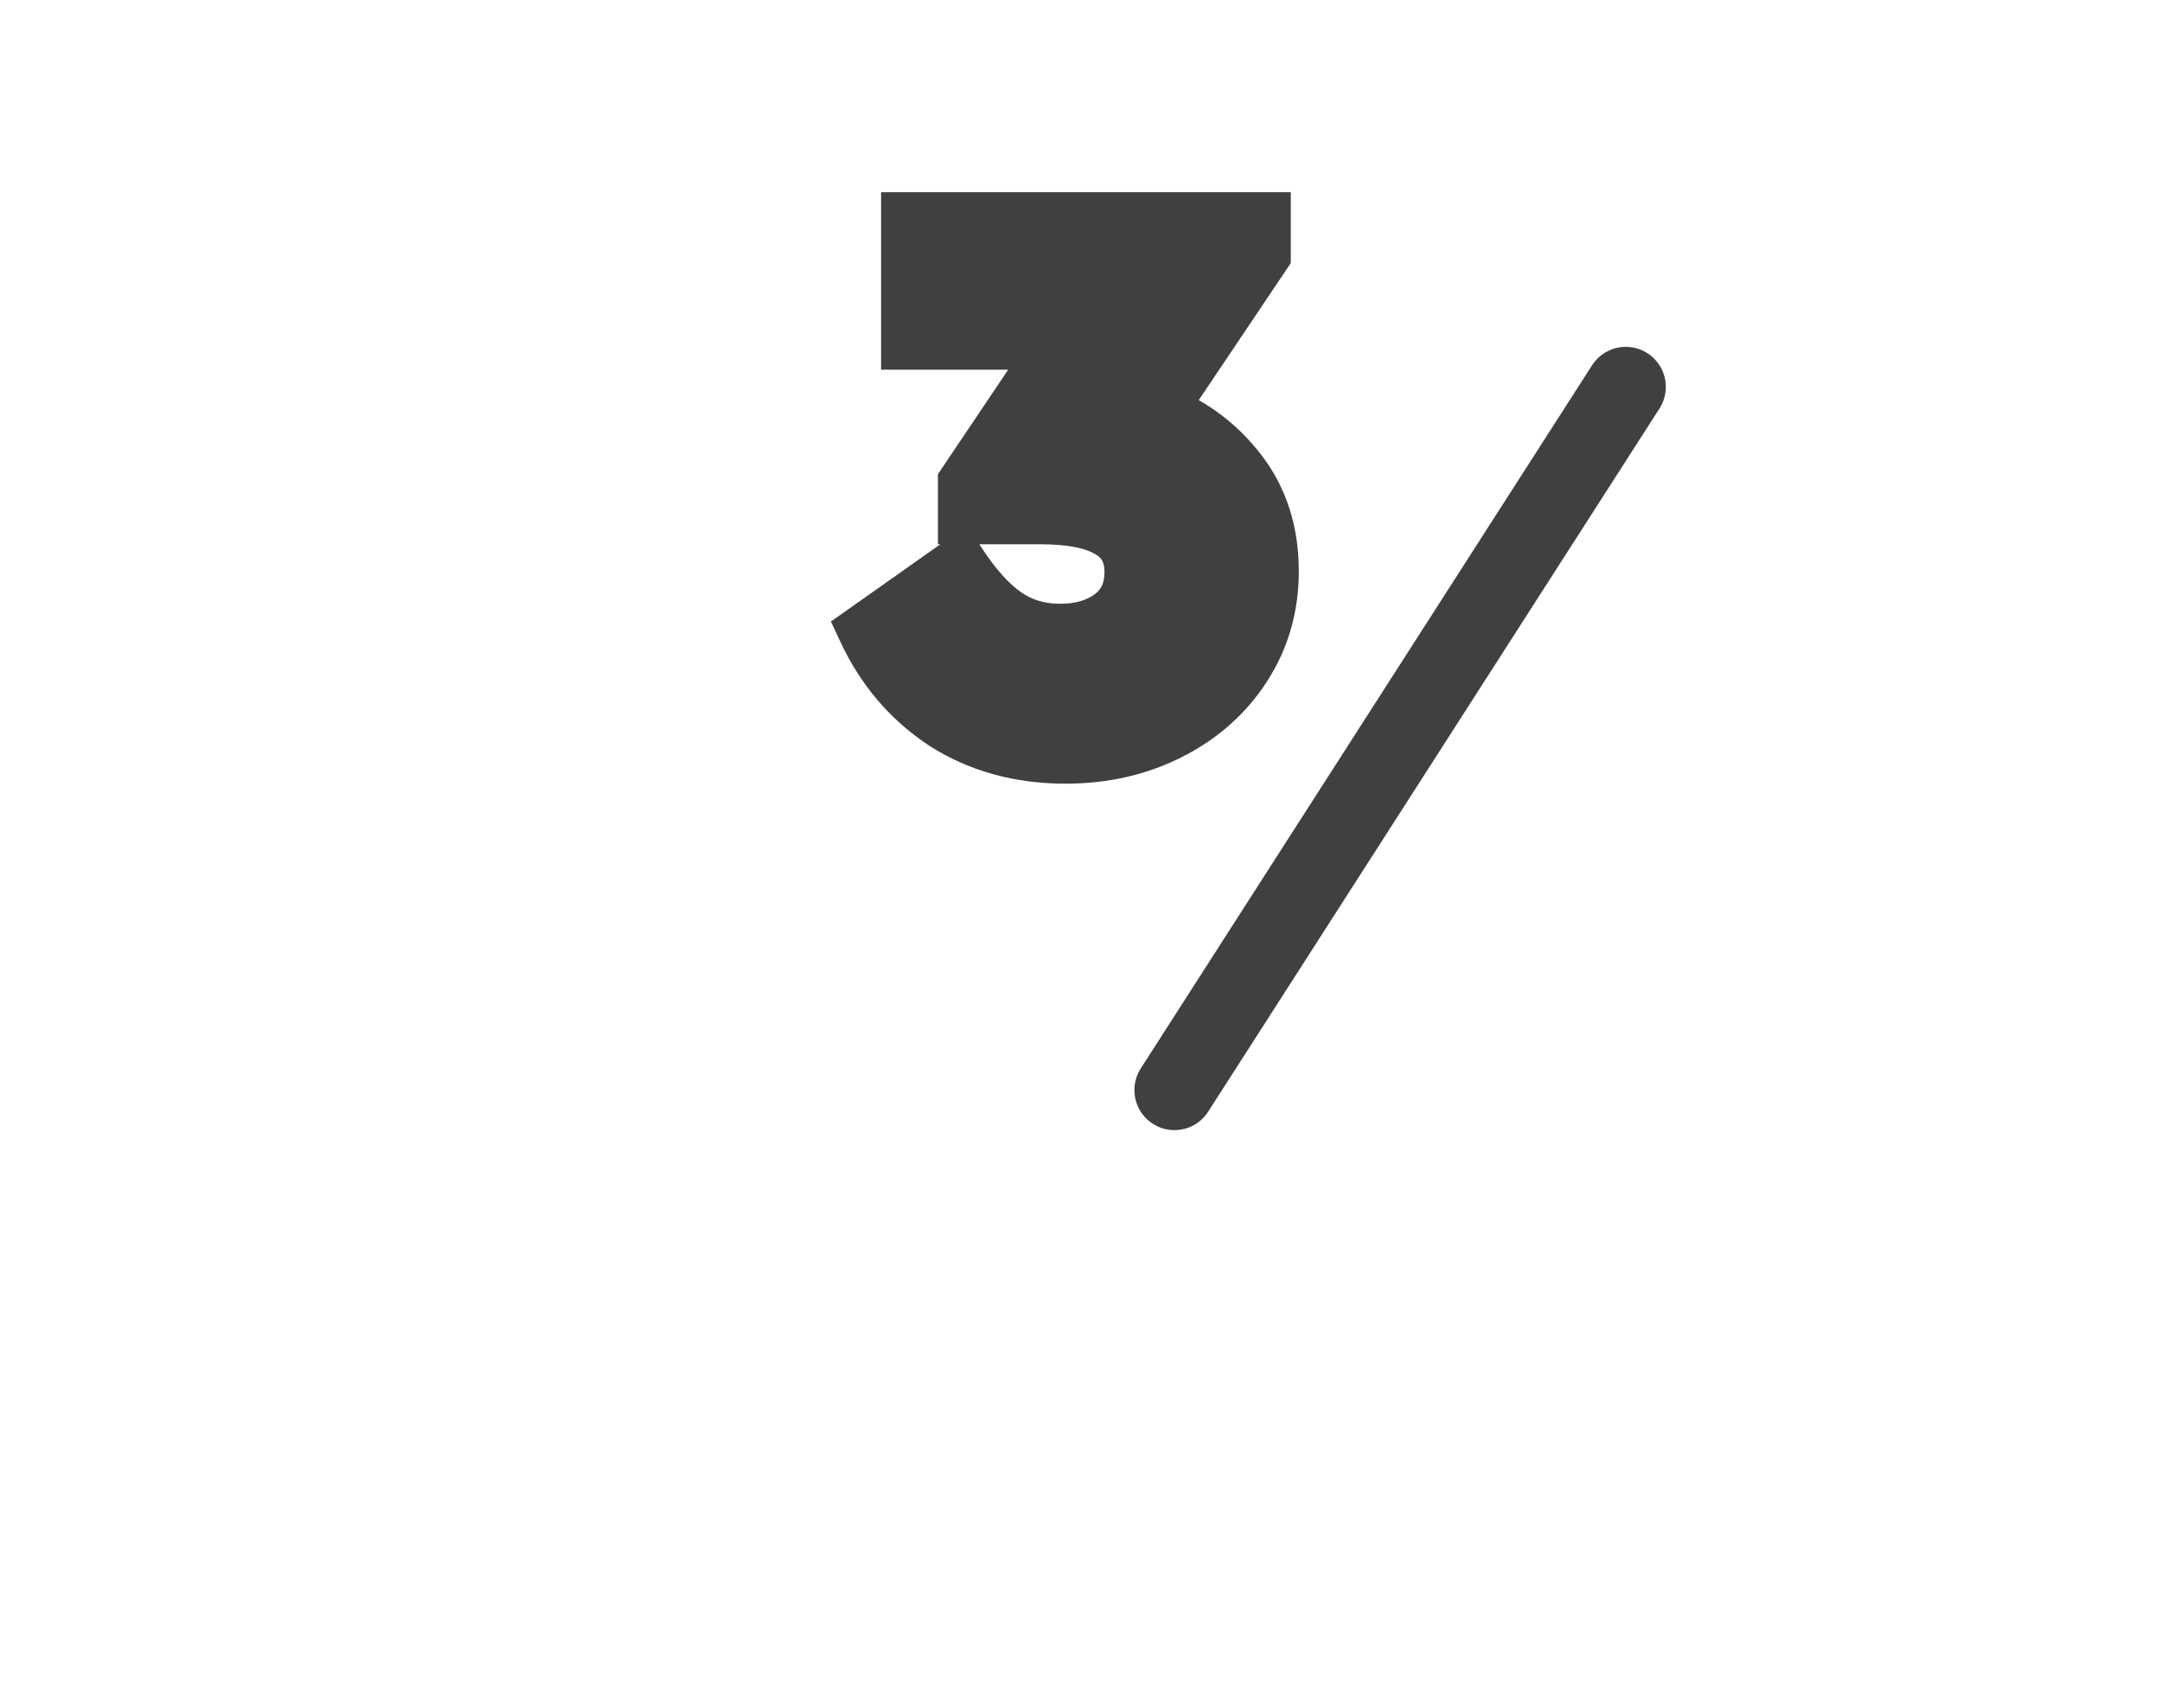
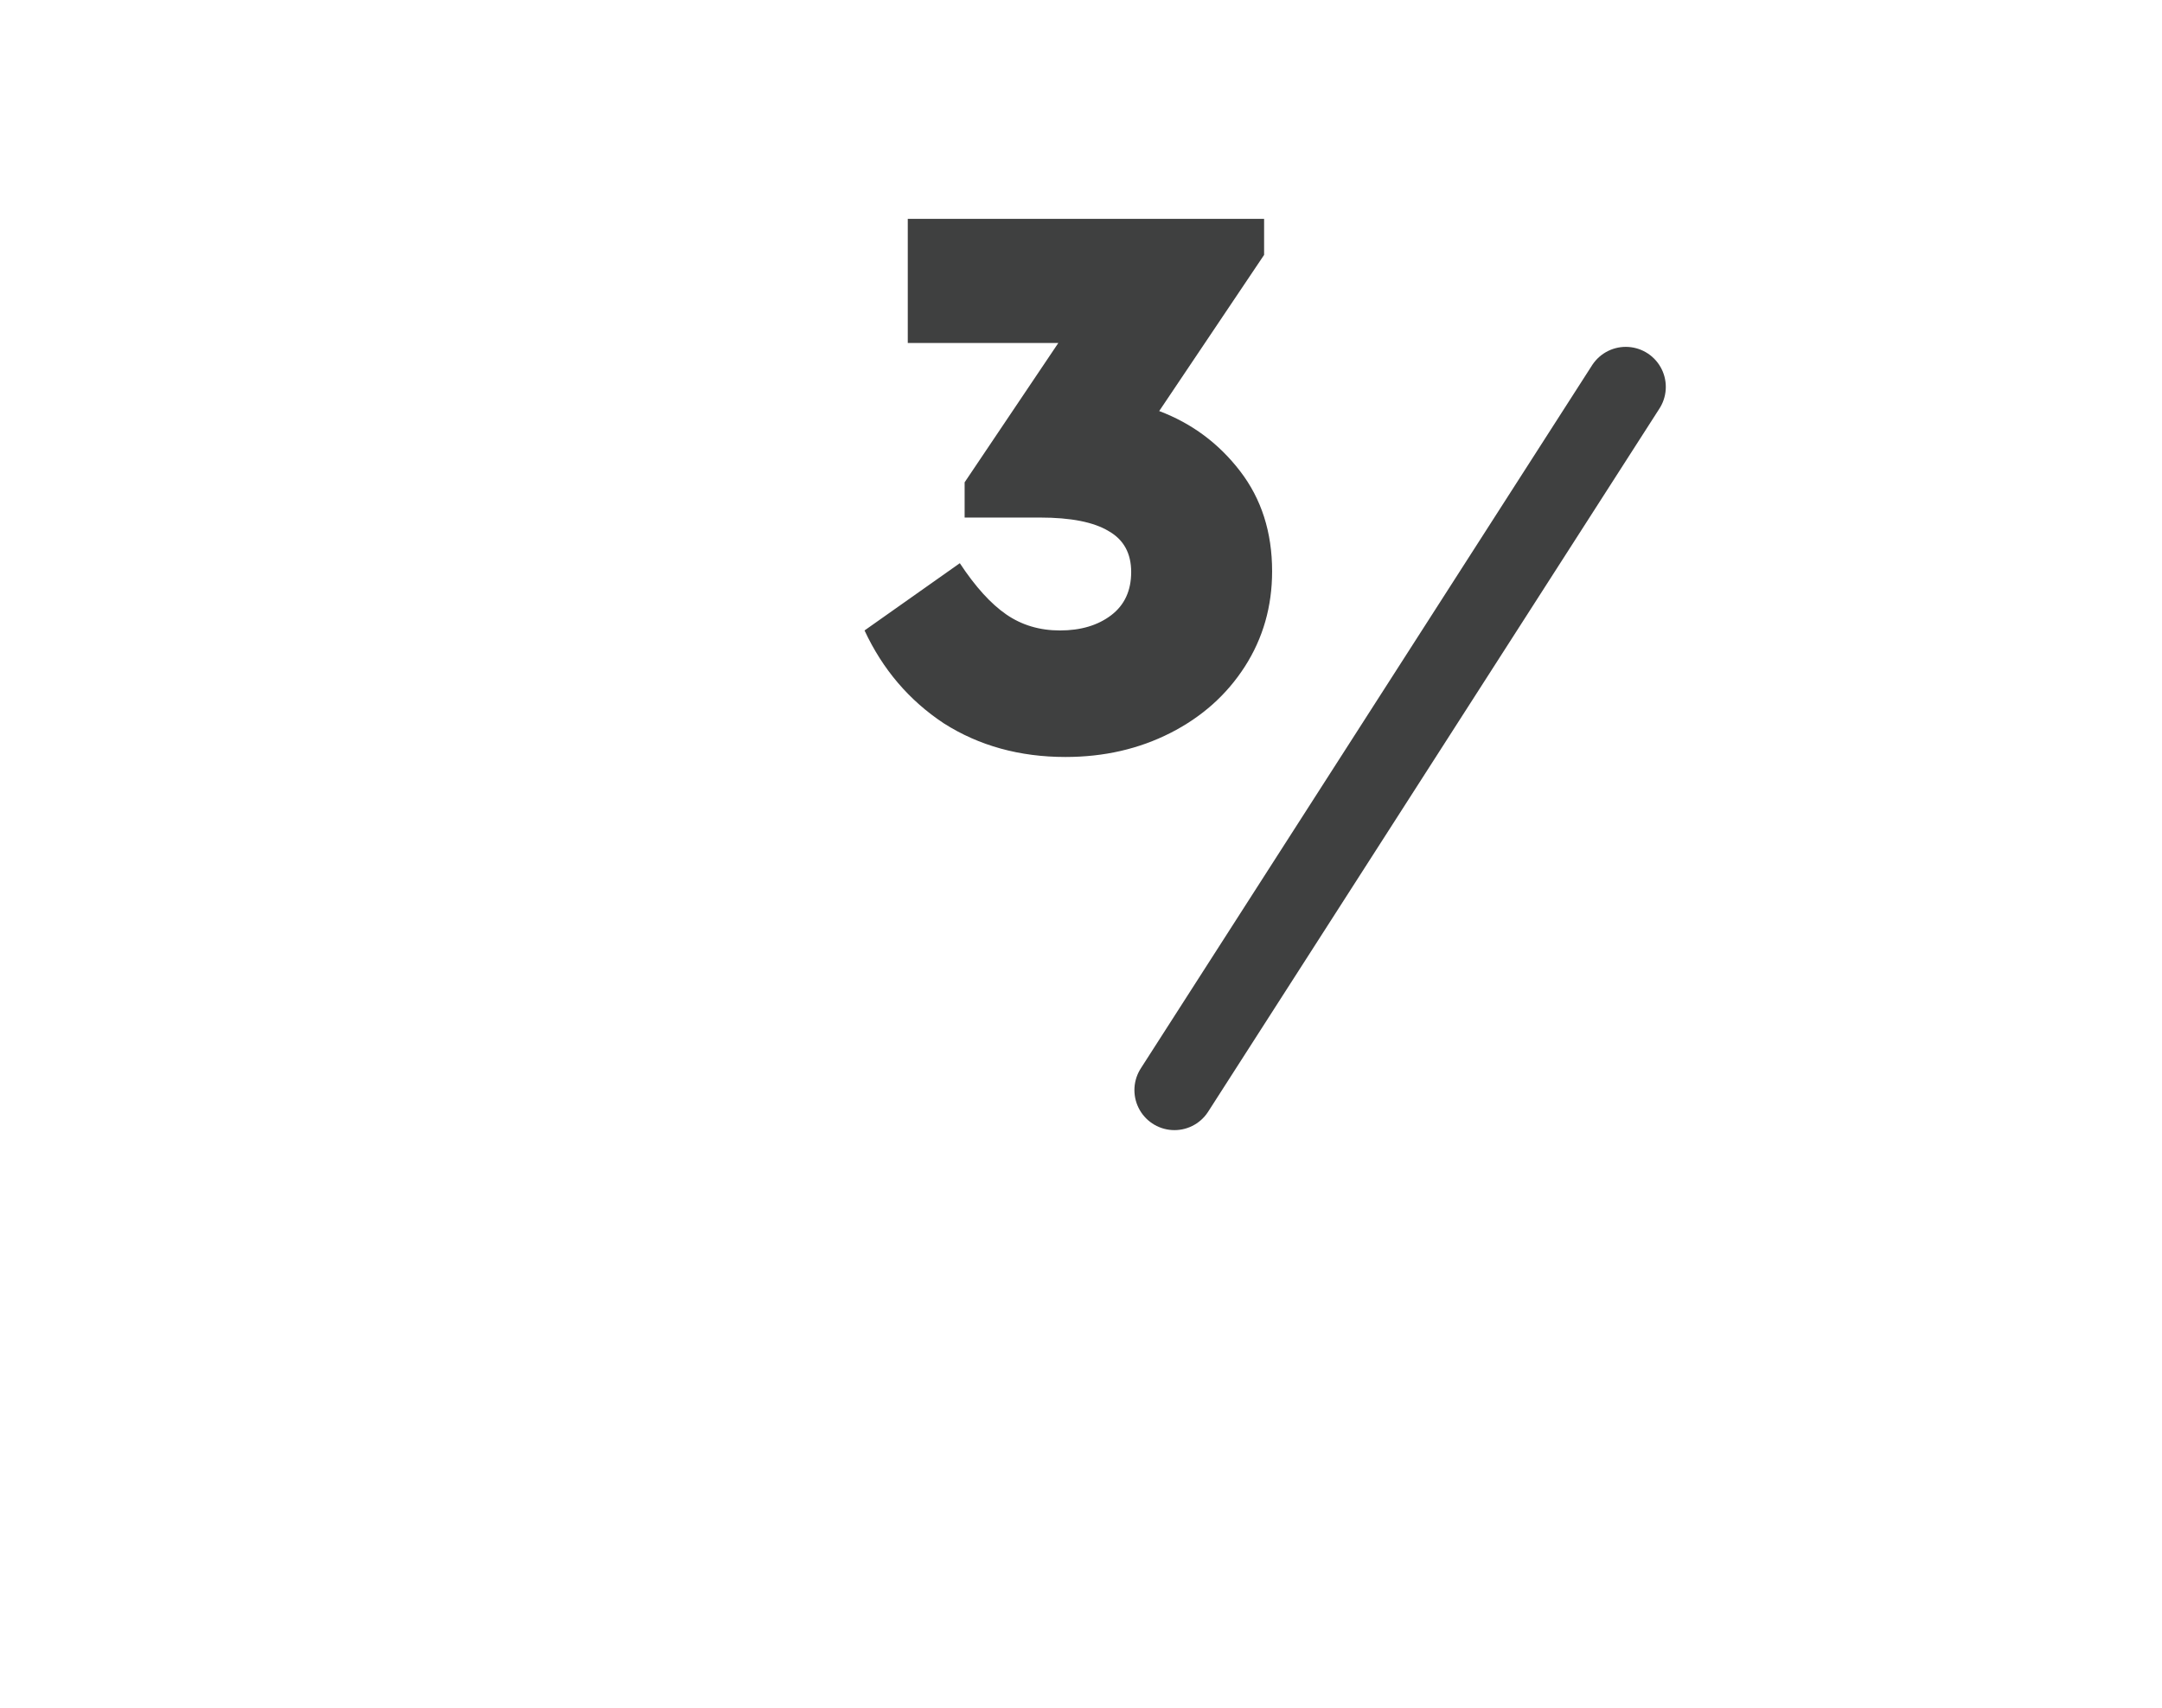
<svg xmlns="http://www.w3.org/2000/svg" width="81" height="64" viewBox="0 0 81 64" fill="none">
  <path d="M43.43 15.4C44.65 15.86 45.66 16.61 46.46 17.65C47.26 18.69 47.66 19.94 47.66 21.4C47.66 22.72 47.32 23.91 46.64 24.97C45.96 26.03 45.03 26.86 43.85 27.46C42.67 28.06 41.36 28.36 39.92 28.36C38.2 28.36 36.68 27.94 35.36 27.1C34.06 26.24 33.07 25.08 32.39 23.62L35.96 21.1C36.54 21.98 37.12 22.62 37.7 23.02C38.28 23.42 38.95 23.62 39.71 23.62C40.49 23.62 41.13 23.43 41.63 23.05C42.13 22.67 42.38 22.13 42.38 21.43C42.38 20.73 42.1 20.22 41.54 19.9C40.98 19.56 40.12 19.39 38.96 19.39H36.14V18.07L39.65 12.85H34.01V8.2H47.36V9.55L43.43 15.4Z" fill="#3F4040" />
-   <path d="M43.43 15.4L42.6 14.842L41.896 15.89L43.078 16.336L43.43 15.4ZM46.46 17.65L47.253 17.04L47.253 17.04L46.46 17.65ZM46.64 24.97L45.799 24.43L45.799 24.43L46.64 24.97ZM43.85 27.46L43.397 26.569L43.397 26.569L43.85 27.46ZM35.36 27.1L34.809 27.934L34.816 27.939L34.824 27.944L35.36 27.1ZM32.39 23.62L31.814 22.803L31.131 23.285L31.484 24.042L32.39 23.62ZM35.96 21.1L36.795 20.55L36.227 19.688L35.384 20.283L35.96 21.1ZM37.7 23.02L37.133 23.843L37.133 23.843L37.7 23.02ZM41.63 23.05L42.236 23.846L42.236 23.846L41.63 23.05ZM41.54 19.9L41.021 20.755L41.033 20.762L41.044 20.768L41.54 19.9ZM36.14 19.39H35.14V20.39H36.14V19.39ZM36.14 18.07L35.31 17.512L35.14 17.765V18.07H36.14ZM39.65 12.85L40.48 13.408L41.528 11.85H39.65V12.85ZM34.01 12.85H33.01V13.85H34.01V12.85ZM34.01 8.2V7.2H33.01V8.2H34.01ZM47.36 8.2H48.36V7.2H47.36V8.2ZM47.36 9.55L48.191 10.108L48.36 9.855V9.55H47.36ZM43.078 16.336C44.122 16.73 44.98 17.366 45.668 18.26L47.253 17.04C46.34 15.854 45.178 14.99 43.783 14.464L43.078 16.336ZM45.668 18.26C46.318 19.105 46.66 20.134 46.66 21.4H48.66C48.66 19.746 48.203 18.275 47.253 17.04L45.668 18.26ZM46.66 21.4C46.66 22.538 46.37 23.539 45.799 24.43L47.482 25.51C48.271 24.281 48.66 22.902 48.66 21.4H46.66ZM45.799 24.43C45.22 25.333 44.427 26.045 43.397 26.569L44.304 28.351C45.634 27.675 46.701 26.727 47.482 25.51L45.799 24.43ZM43.397 26.569C42.37 27.091 41.217 27.36 39.92 27.36V29.36C41.504 29.36 42.971 29.029 44.304 28.351L43.397 26.569ZM39.92 27.36C38.371 27.36 37.041 26.984 35.897 26.256L34.824 27.944C36.32 28.896 38.03 29.36 39.92 29.36V27.36ZM35.912 26.266C34.771 25.511 33.902 24.496 33.297 23.198L31.484 24.042C32.239 25.664 33.349 26.969 34.809 27.934L35.912 26.266ZM32.967 24.437L36.537 21.917L35.384 20.283L31.814 22.803L32.967 24.437ZM35.125 21.65C35.744 22.589 36.408 23.343 37.133 23.843L38.268 22.197C37.833 21.897 37.336 21.371 36.795 20.55L35.125 21.65ZM37.133 23.843C37.893 24.367 38.764 24.62 39.71 24.62V22.62C39.136 22.62 38.668 22.473 38.268 22.197L37.133 23.843ZM39.71 24.62C40.655 24.62 41.523 24.388 42.236 23.846L41.025 22.254C40.738 22.472 40.326 22.62 39.71 22.62V24.62ZM42.236 23.846C43.015 23.253 43.38 22.401 43.38 21.43H41.38C41.38 21.859 41.245 22.087 41.025 22.254L42.236 23.846ZM43.38 21.43C43.38 20.409 42.939 19.548 42.036 19.032L41.044 20.768C41.262 20.892 41.38 21.052 41.38 21.43H43.38ZM42.059 19.045C41.264 18.562 40.181 18.39 38.96 18.39V20.39C40.06 20.39 40.697 20.558 41.021 20.755L42.059 19.045ZM38.96 18.39H36.14V20.39H38.96V18.39ZM37.14 19.39V18.07H35.14V19.39H37.14ZM36.97 18.628L40.48 13.408L38.821 12.292L35.31 17.512L36.97 18.628ZM39.65 11.85H34.01V13.85H39.65V11.85ZM35.01 12.85V8.2H33.01V12.85H35.01ZM34.01 9.2H47.36V7.2H34.01V9.2ZM46.36 8.2V9.55H48.36V8.2H46.36ZM46.53 8.992L42.6 14.842L44.261 15.958L48.191 10.108L46.53 8.992Z" fill="#3F4040" />
  <path d="M60.91 14.495L44.001 40.84" stroke="#3F4040" stroke-width="3" stroke-linecap="round" stroke-linejoin="round" />
</svg>